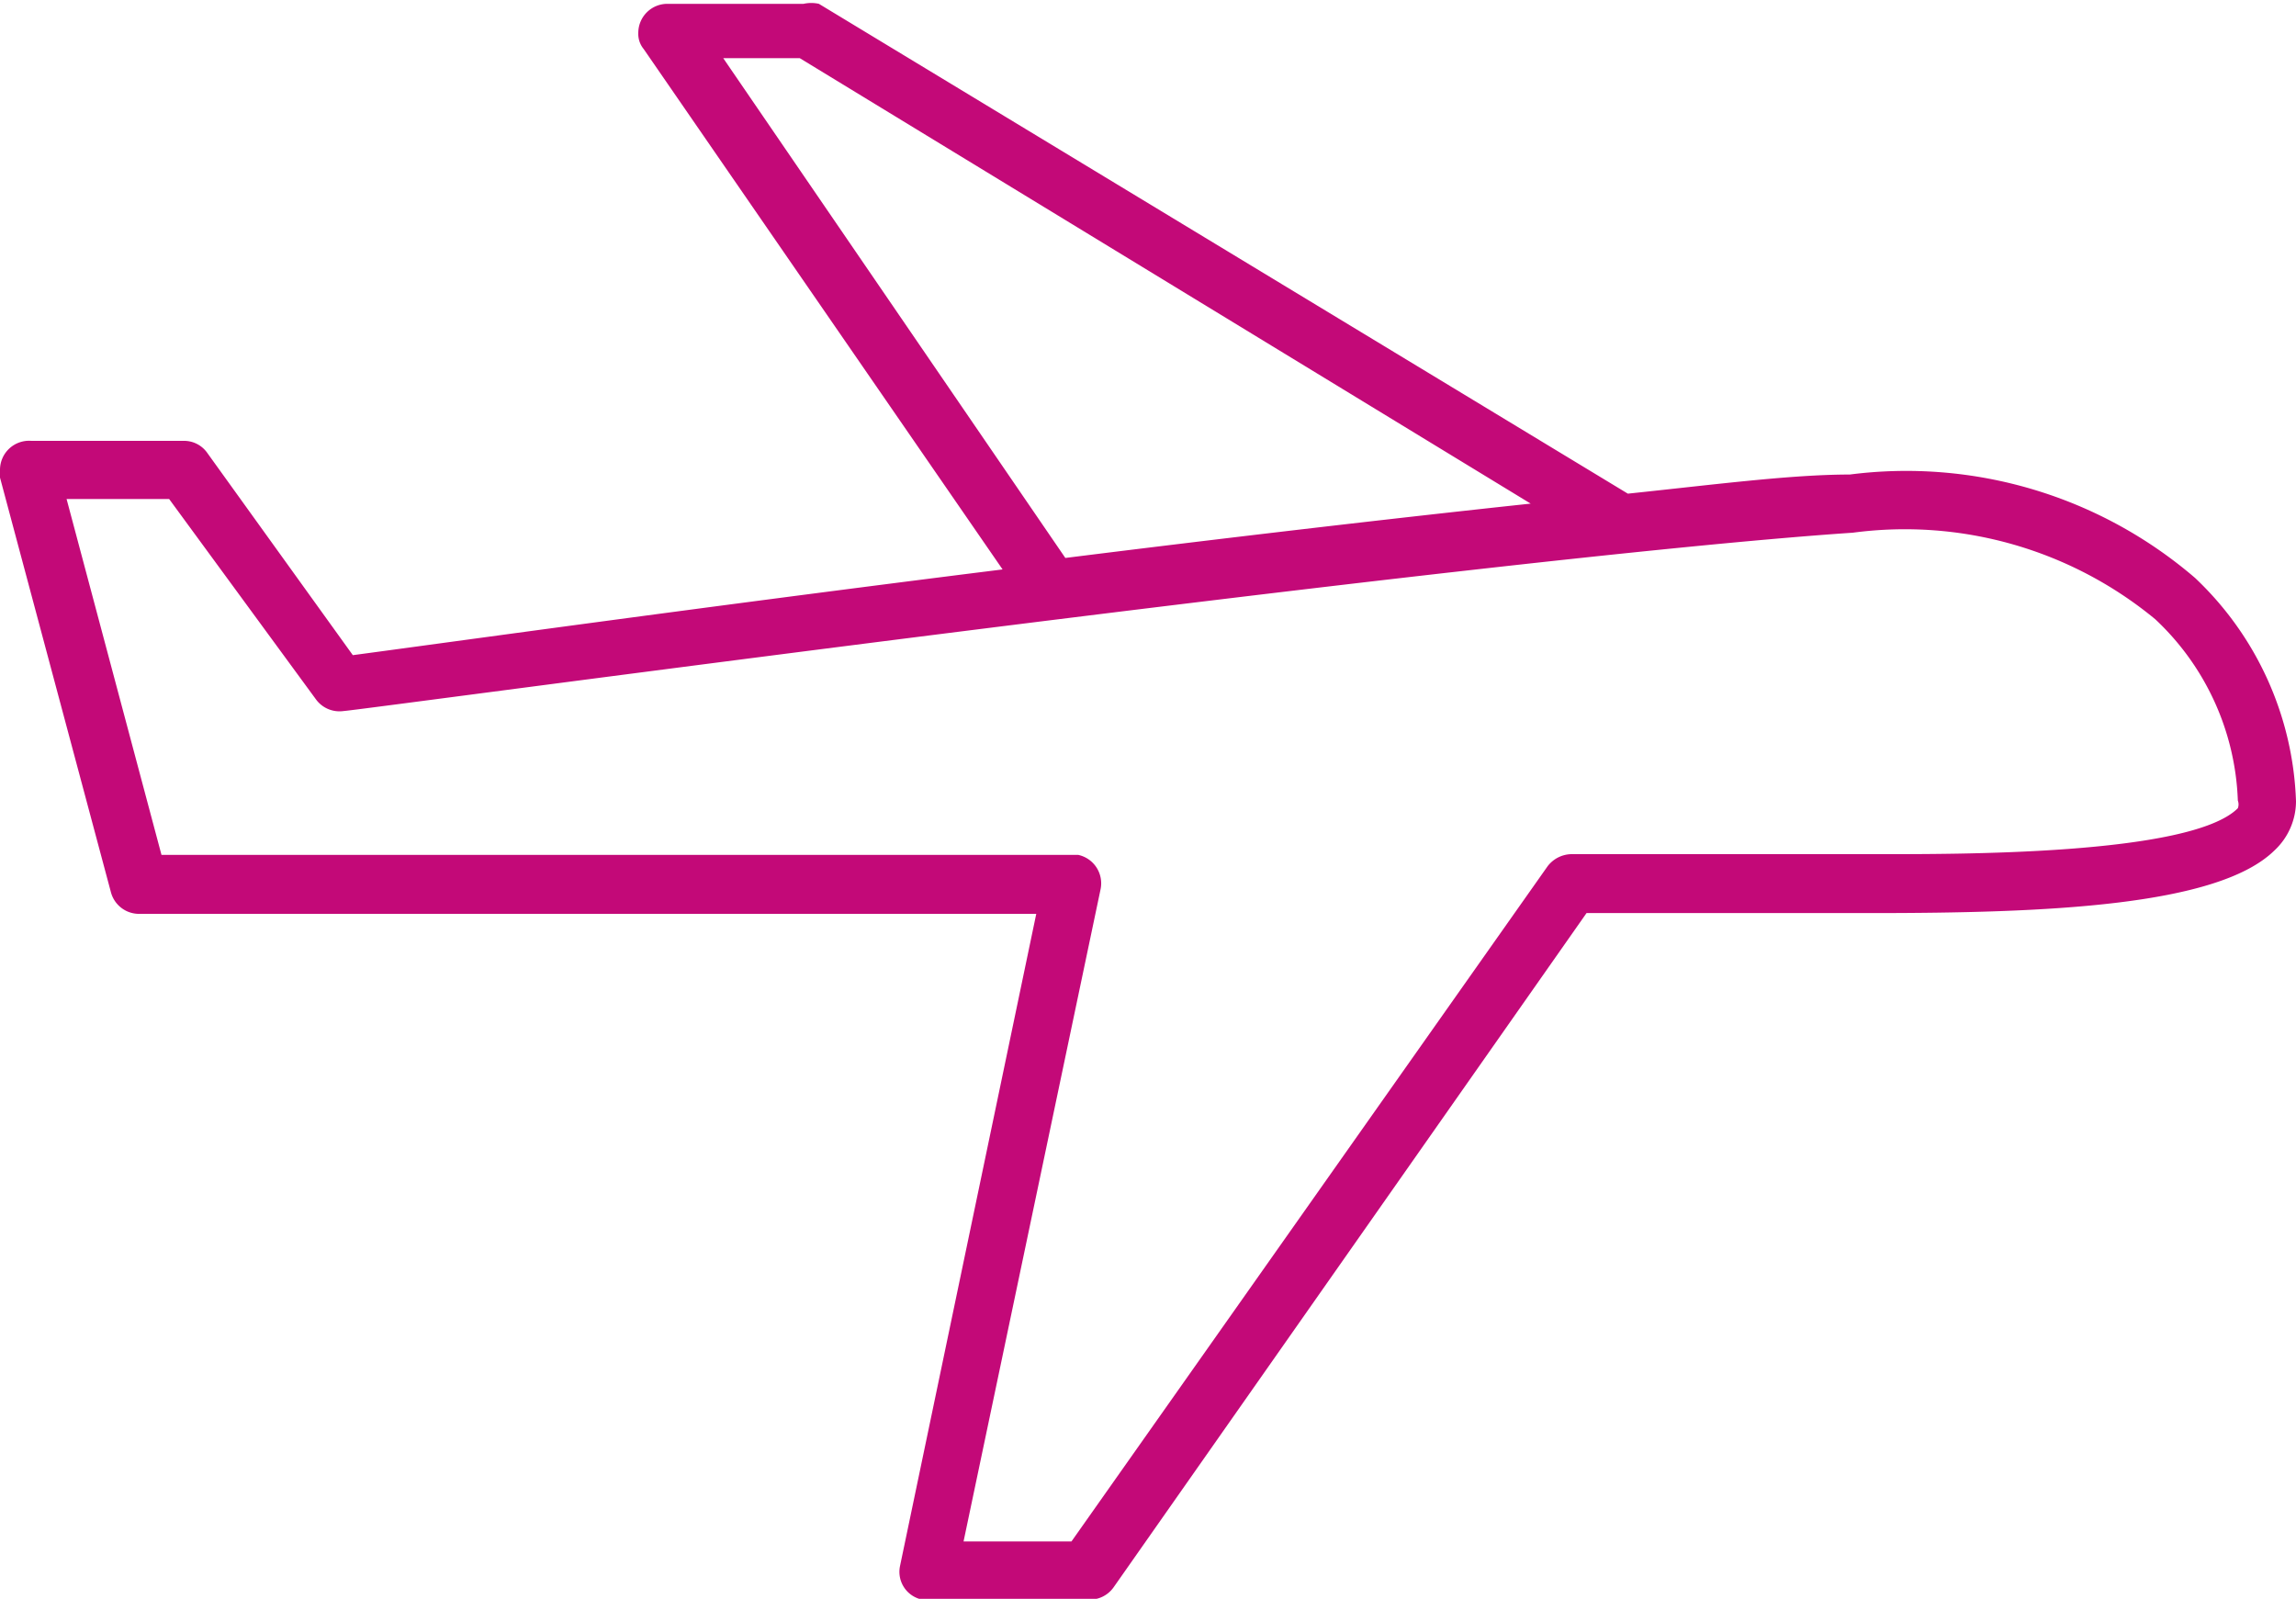
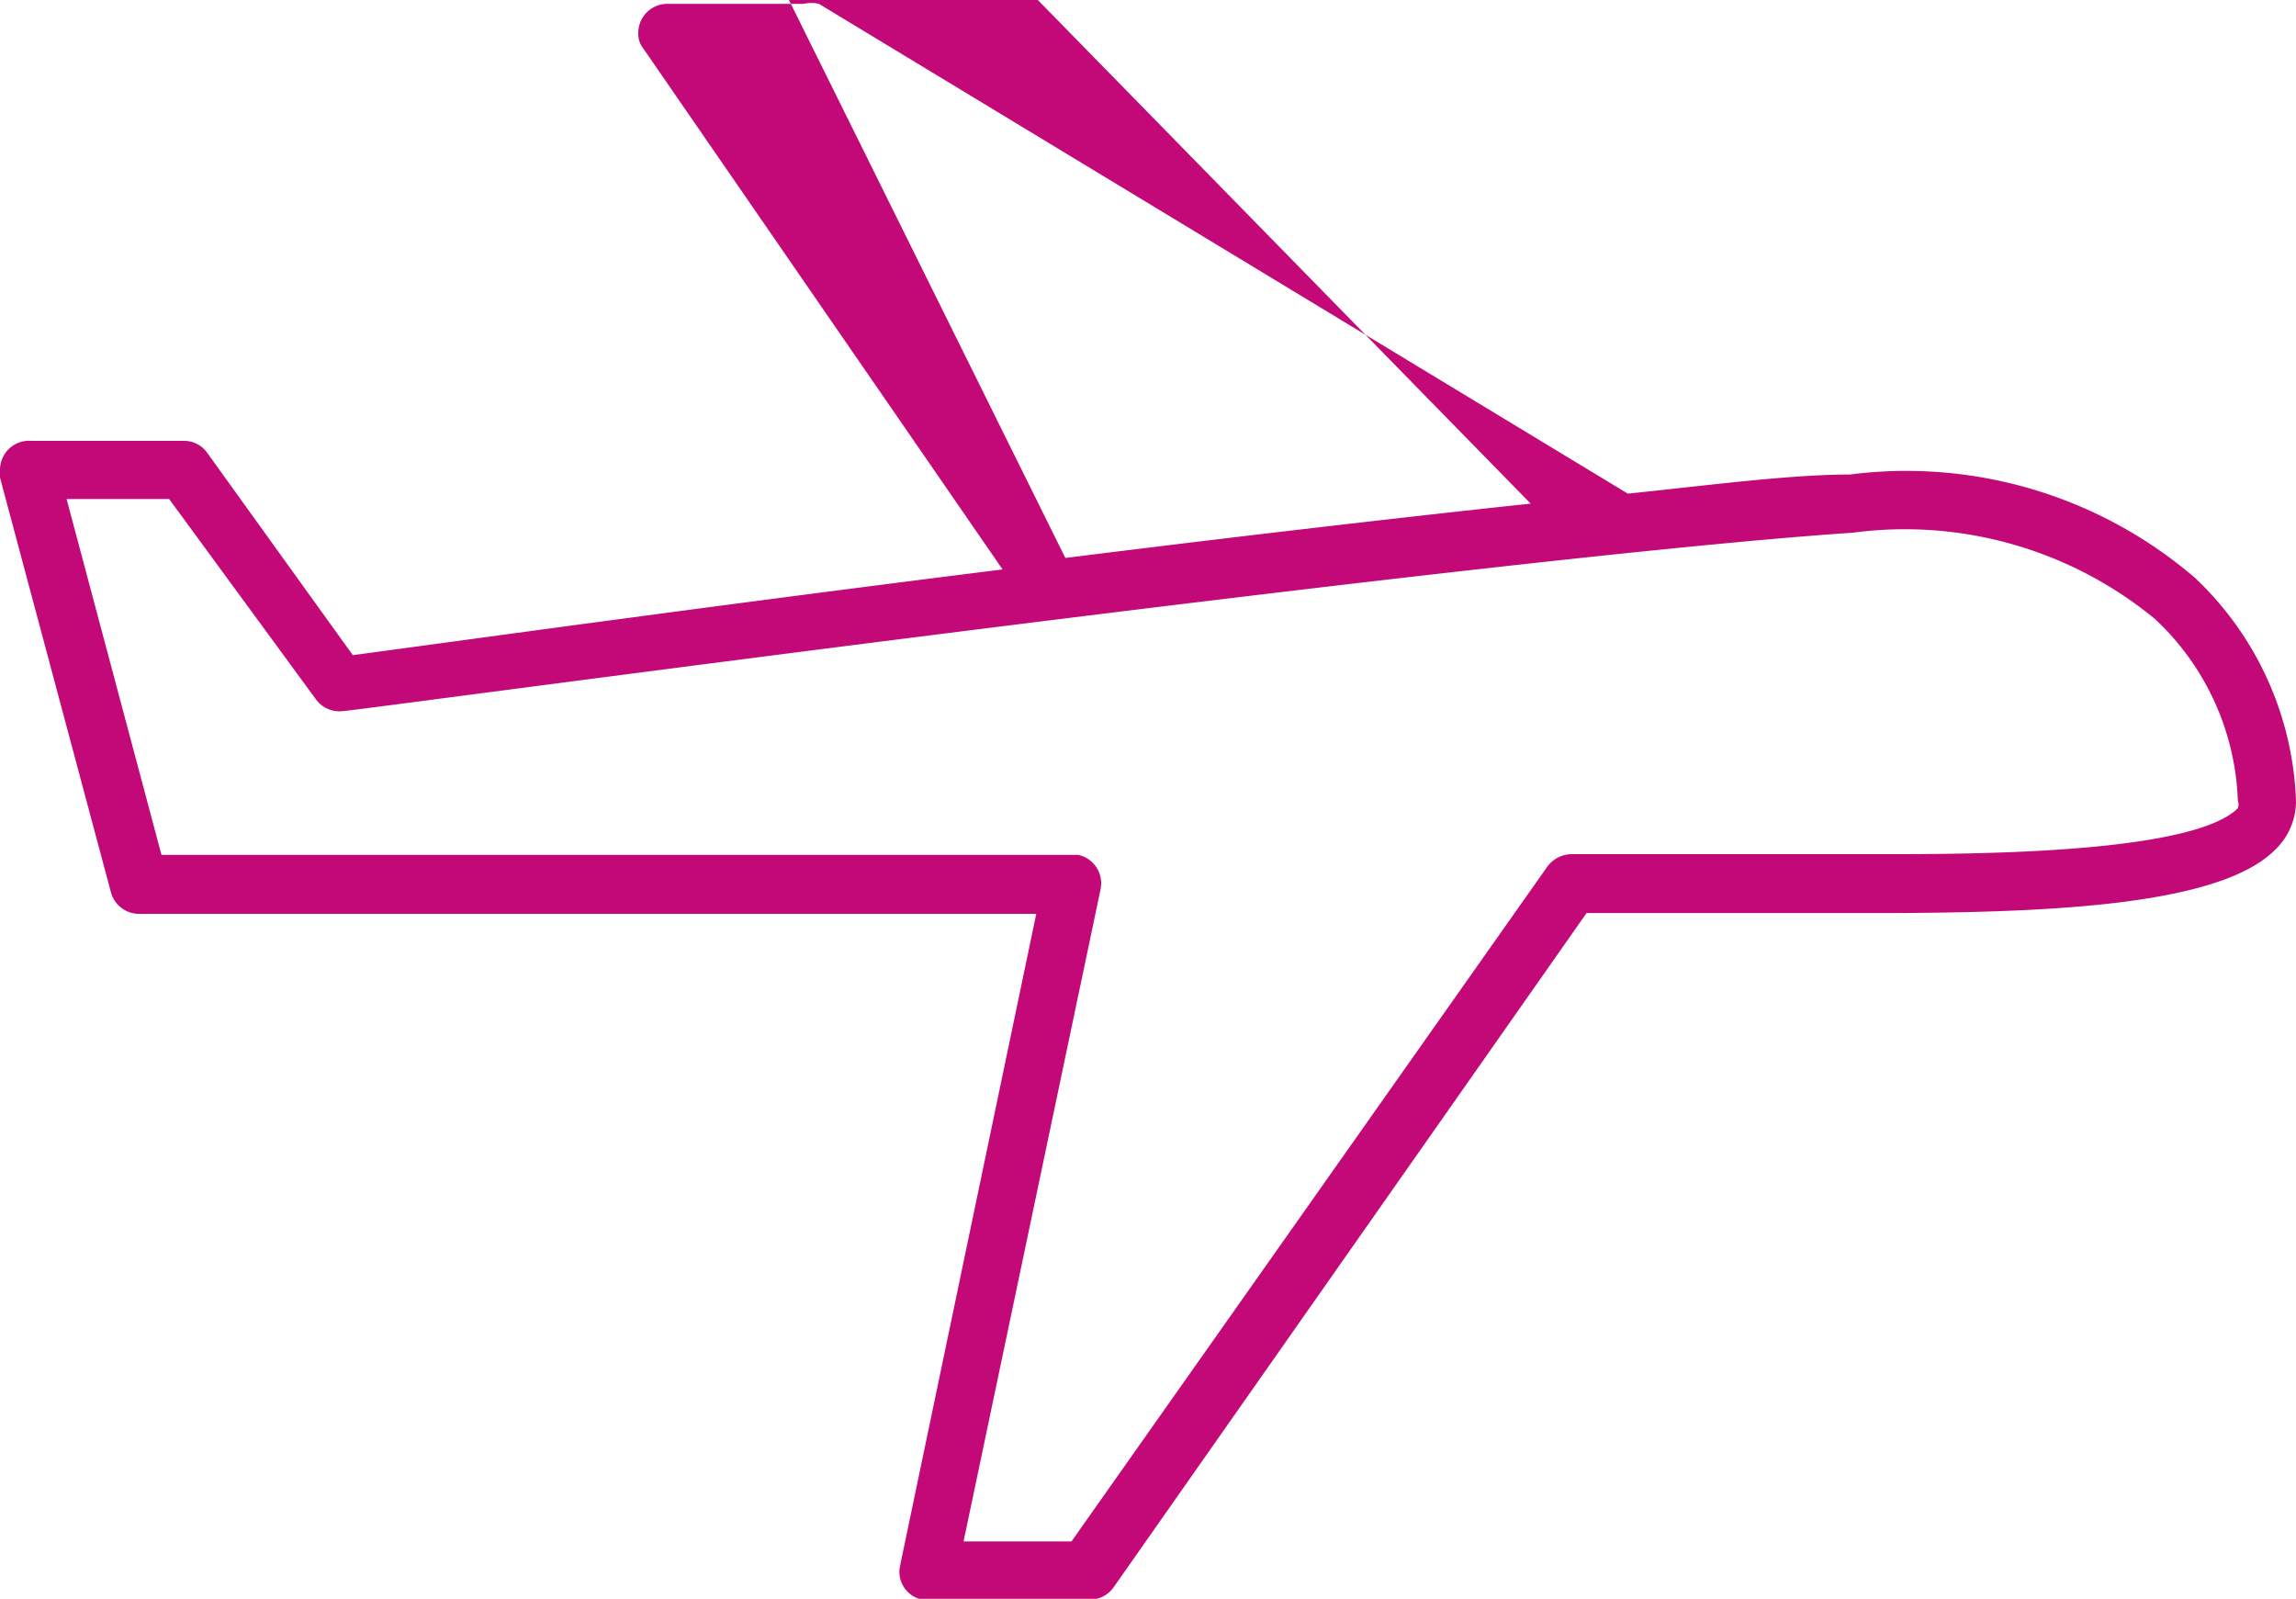
<svg xmlns="http://www.w3.org/2000/svg" viewBox="0 0 30 20.89">
  <defs>
    <style>.cls-1{fill:#c30978;}</style>
  </defs>
  <g id="Calque_2" data-name="Calque 2">
    <g id="Calque_1-2" data-name="Calque 1">
-       <path class="cls-1" d="M1.45,11.66a.38.38,0,0,0,.38.28s1.26,0,2.6,0h9.11l-1.78,8.52a.37.37,0,0,0,.29.44h2.19a.38.38,0,0,0,.31-.16l6.18-8.81h3.71c2.3,0,4.54-.09,5.28-.82a.88.88,0,0,0,.28-.64,4.21,4.21,0,0,0-1.32-2.92A5.79,5.79,0,0,0,24.17,6.2c-.76,0-1.76.13-2.9.25L10.7.05a.46.46,0,0,0-.2,0H8.72a.38.38,0,0,0-.38.38.31.31,0,0,0,.07.21l4.69,6.8c-4,.5-7.58,1-8.49,1.12L2.71,5.92a.37.37,0,0,0-.3-.16h-2A.38.38,0,0,0,0,6.14a.31.31,0,0,0,0,.1Zm8-10.9h1L20,6.58c-1.87.2-4,.45-6.08.71ZM2.21,6.52,4.13,9.14a.38.38,0,0,0,.36.15c.14,0,14.83-2,19.72-2.33a5.14,5.14,0,0,1,3.95,1.13,3.41,3.41,0,0,1,1.08,2.37.14.14,0,0,1,0,.1c-.62.62-3.73.6-4.74.6H20.53a.4.4,0,0,0-.31.16L14,20.14H12.59l1.79-8.52a.38.38,0,0,0-.29-.45H4.43l-2.32,0L.87,6.52Z" />
+       <path class="cls-1" d="M1.45,11.66a.38.38,0,0,0,.38.28s1.26,0,2.6,0h9.11l-1.78,8.52a.37.37,0,0,0,.29.44h2.19a.38.38,0,0,0,.31-.16l6.18-8.81h3.71c2.3,0,4.54-.09,5.28-.82a.88.88,0,0,0,.28-.64,4.21,4.21,0,0,0-1.32-2.92A5.79,5.79,0,0,0,24.17,6.2c-.76,0-1.76.13-2.9.25L10.7.05a.46.46,0,0,0-.2,0H8.72a.38.38,0,0,0-.38.38.31.31,0,0,0,.07.21l4.69,6.8c-4,.5-7.58,1-8.49,1.12L2.71,5.92a.37.37,0,0,0-.3-.16h-2A.38.38,0,0,0,0,6.14a.31.31,0,0,0,0,.1m8-10.9h1L20,6.58c-1.87.2-4,.45-6.08.71ZM2.21,6.52,4.13,9.14a.38.38,0,0,0,.36.15c.14,0,14.83-2,19.72-2.33a5.14,5.14,0,0,1,3.95,1.13,3.41,3.41,0,0,1,1.08,2.37.14.14,0,0,1,0,.1c-.62.62-3.73.6-4.74.6H20.53a.4.4,0,0,0-.31.16L14,20.14H12.59l1.79-8.52a.38.38,0,0,0-.29-.45H4.43l-2.32,0L.87,6.52Z" />
    </g>
  </g>
</svg>